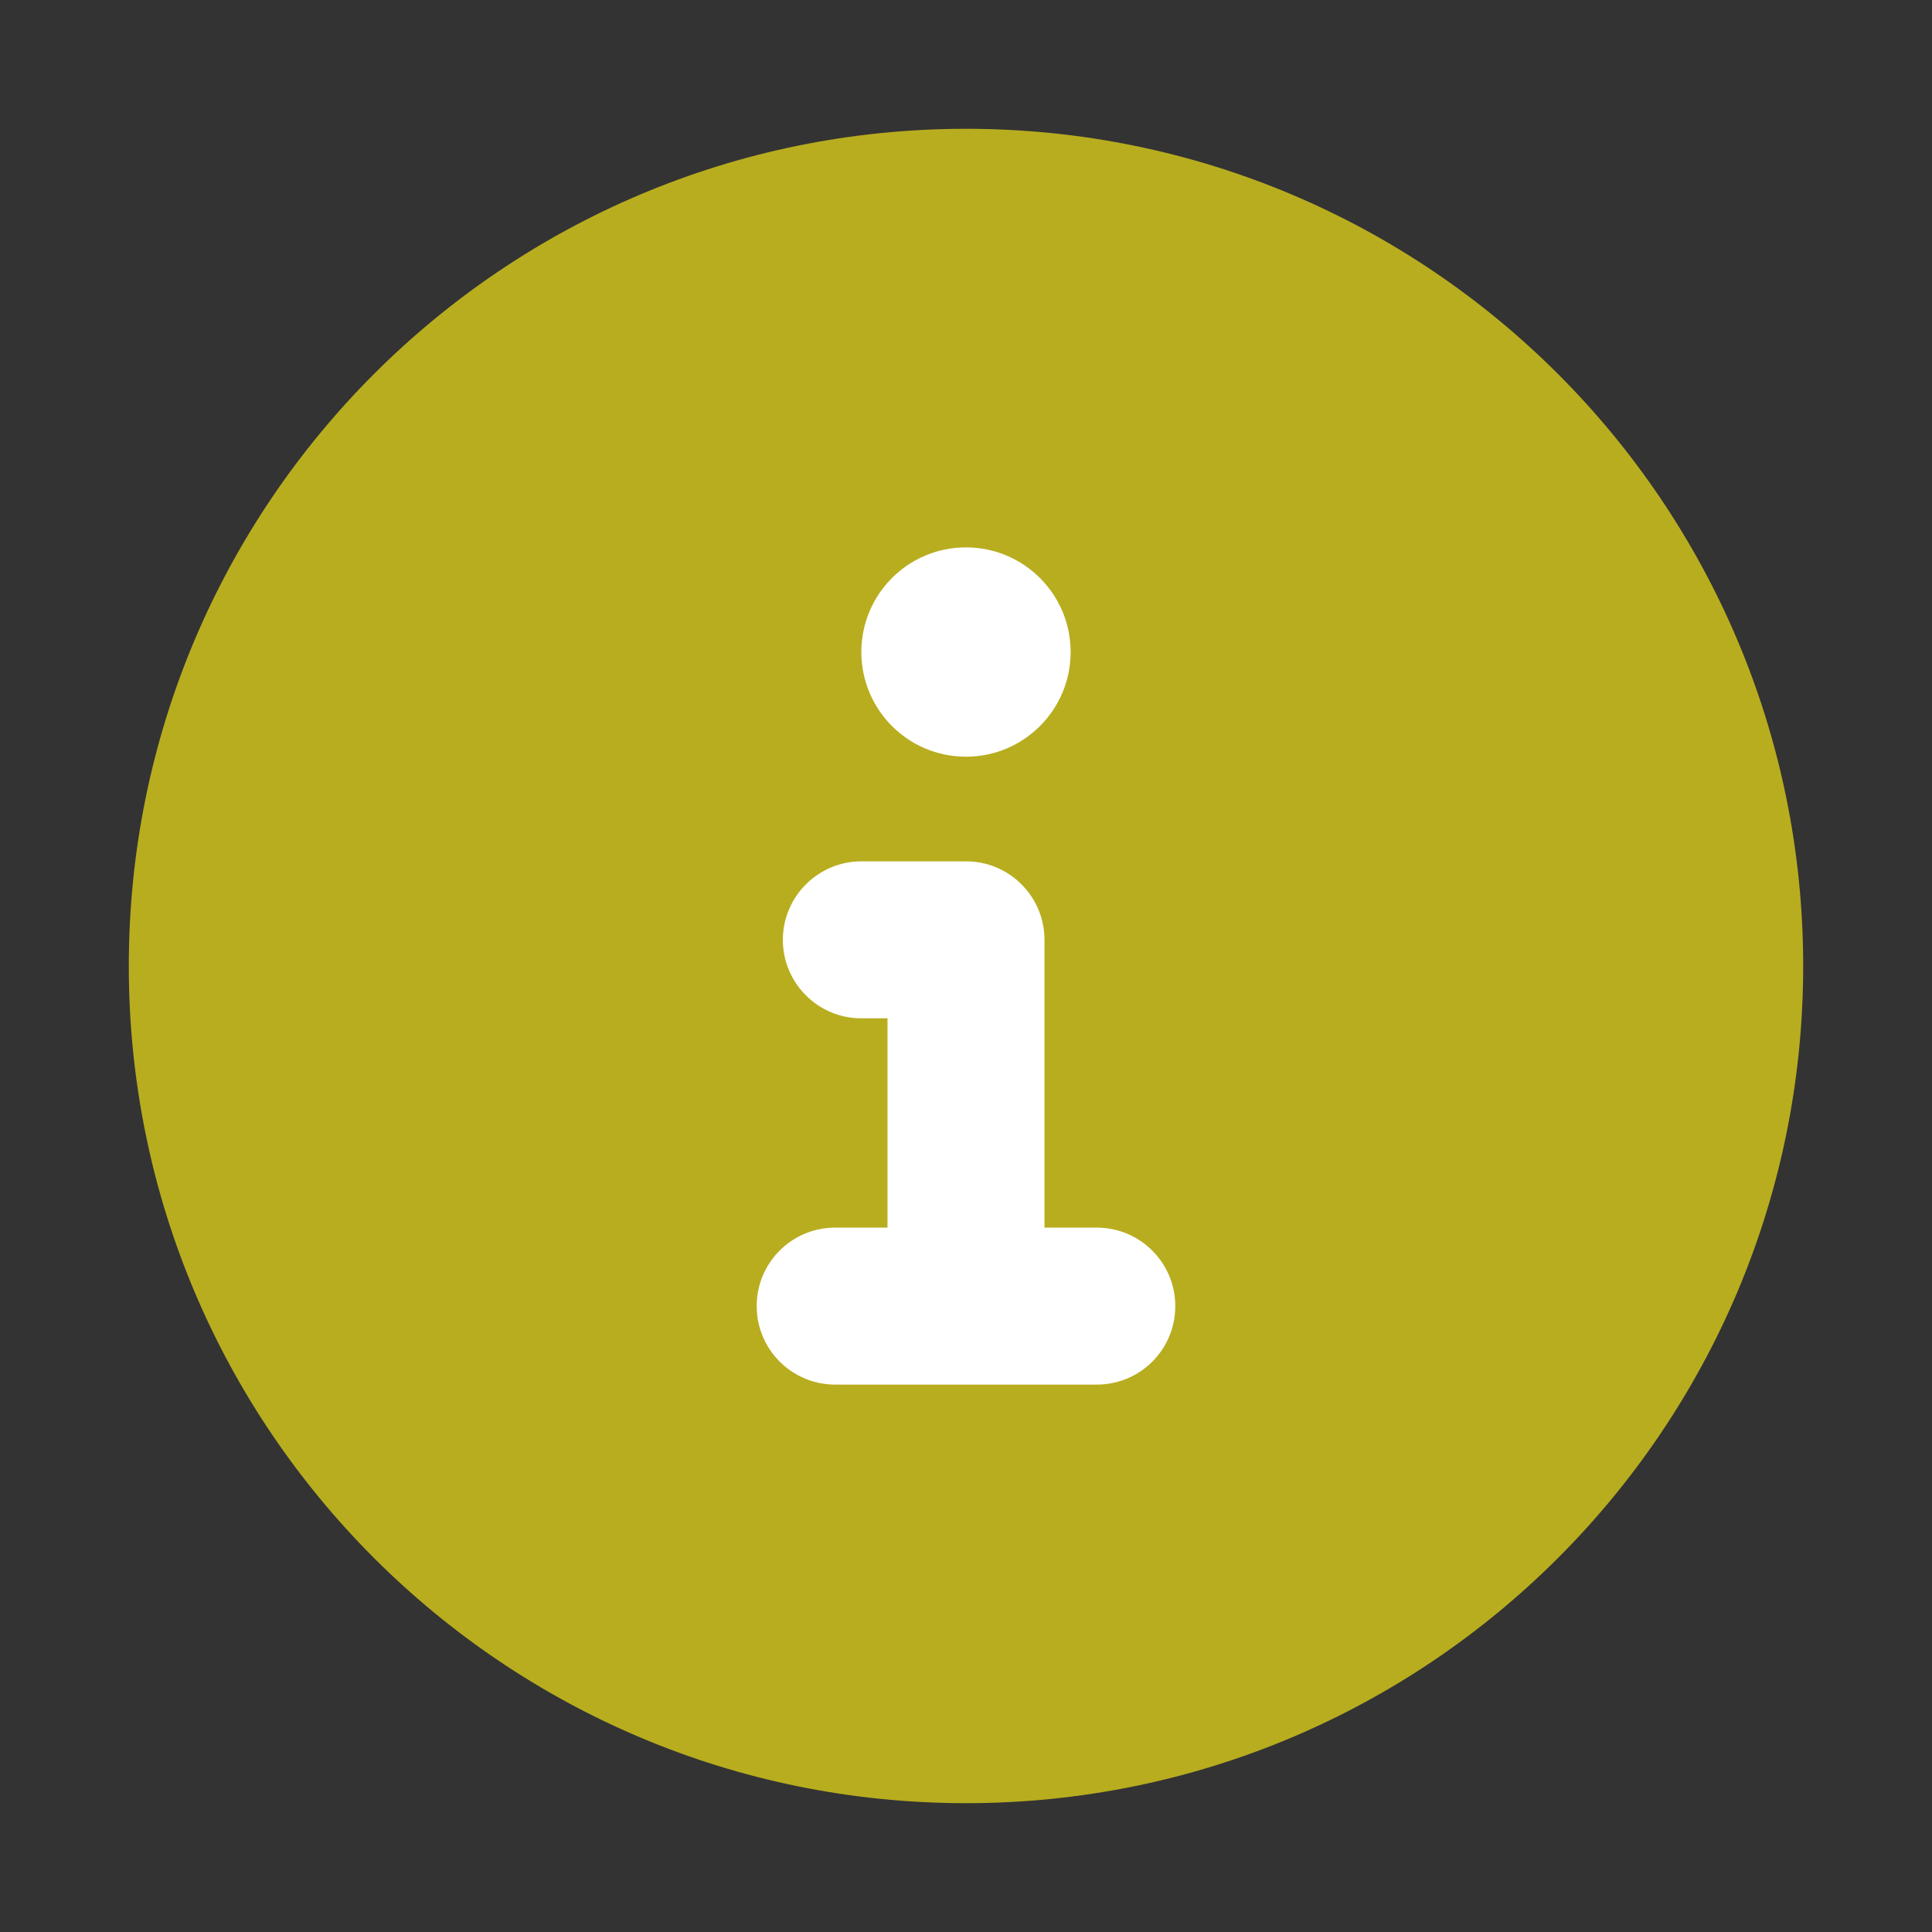
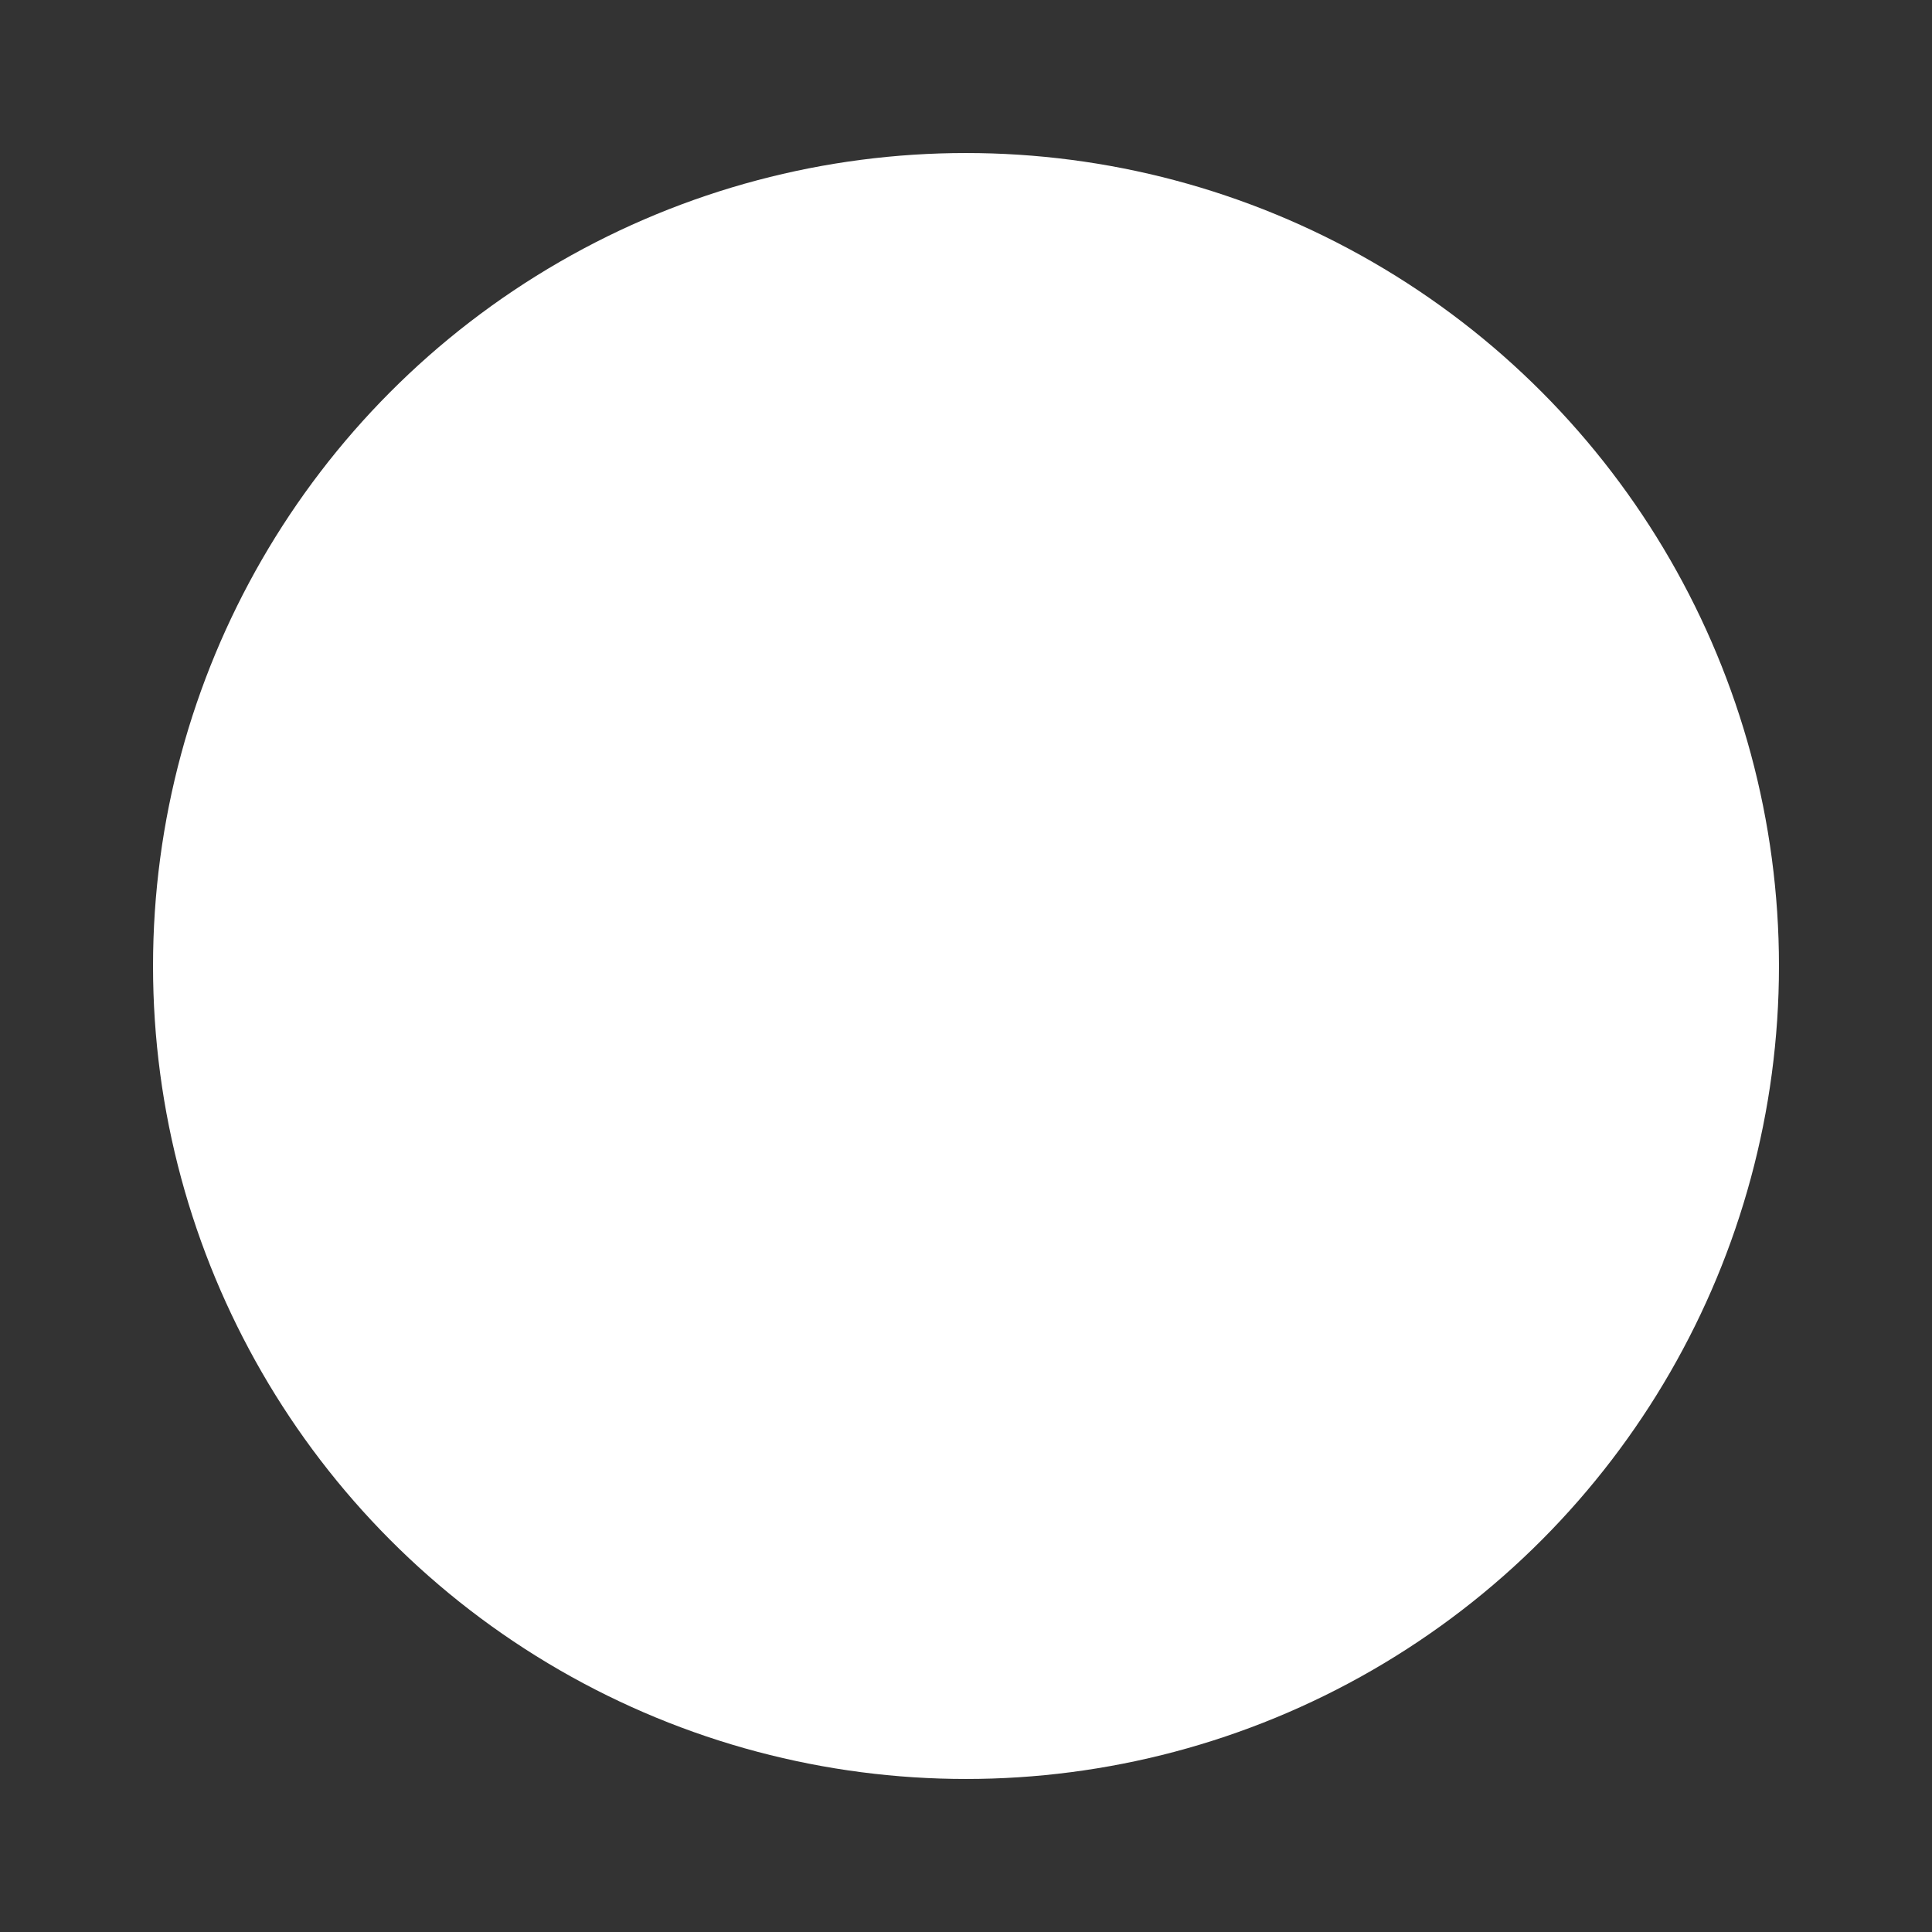
<svg xmlns="http://www.w3.org/2000/svg" width="101px" height="101px" viewBox="0 0 101 101" version="1.1">
  <rect x="0" y="0" width="101" height="101" fill="#333333" stroke="none" />
  <title>Group 2</title>
  <g id="Accueil" stroke="none" stroke-width="1" fill="none" fill-rule="evenodd">
    <g id="MRCR_IC---Accueil-(D)" transform="translate(-214, -2637)">
      <g id="Section__Alertes" transform="translate(0, 2570)">
        <g id="Group-2" transform="translate(214, 67)">
          <circle id="Oval" fill="#FFFFFF" cx="50.5" cy="50.5" r="42.5" />
          <g id="circle-info-solid" transform="translate(6.733, 6.733)" fill="#B8AD1F">
-             <path d="M43.767,0 C19.592,0 0,19.592 0,43.767 C0,67.941 19.592,87.533 43.767,87.533 C67.941,87.533 87.533,67.941 87.533,43.767 C87.533,19.592 67.941,0 43.767,0 Z M43.767,21.883 C46.788,21.883 49.237,24.333 49.237,27.354 C49.237,30.375 46.788,32.825 43.767,32.825 C40.746,32.825 38.296,30.38 38.296,27.354 C38.296,24.328 40.741,21.883 43.767,21.883 Z M50.605,65.65 L36.928,65.65 C34.671,65.65 32.825,63.821 32.825,61.547 C32.825,59.273 34.663,57.444 36.928,57.444 L39.664,57.444 L39.664,46.502 L38.296,46.502 C36.031,46.502 34.193,44.664 34.193,42.399 C34.193,40.134 36.039,38.296 38.296,38.296 L43.767,38.296 C46.032,38.296 47.87,40.134 47.87,42.399 L47.87,57.444 L50.605,57.444 C52.87,57.444 54.708,59.282 54.708,61.547 C54.708,63.812 52.879,65.65 50.605,65.65 Z" id="Color" />
-           </g>
+             </g>
        </g>
      </g>
    </g>
  </g>
</svg>